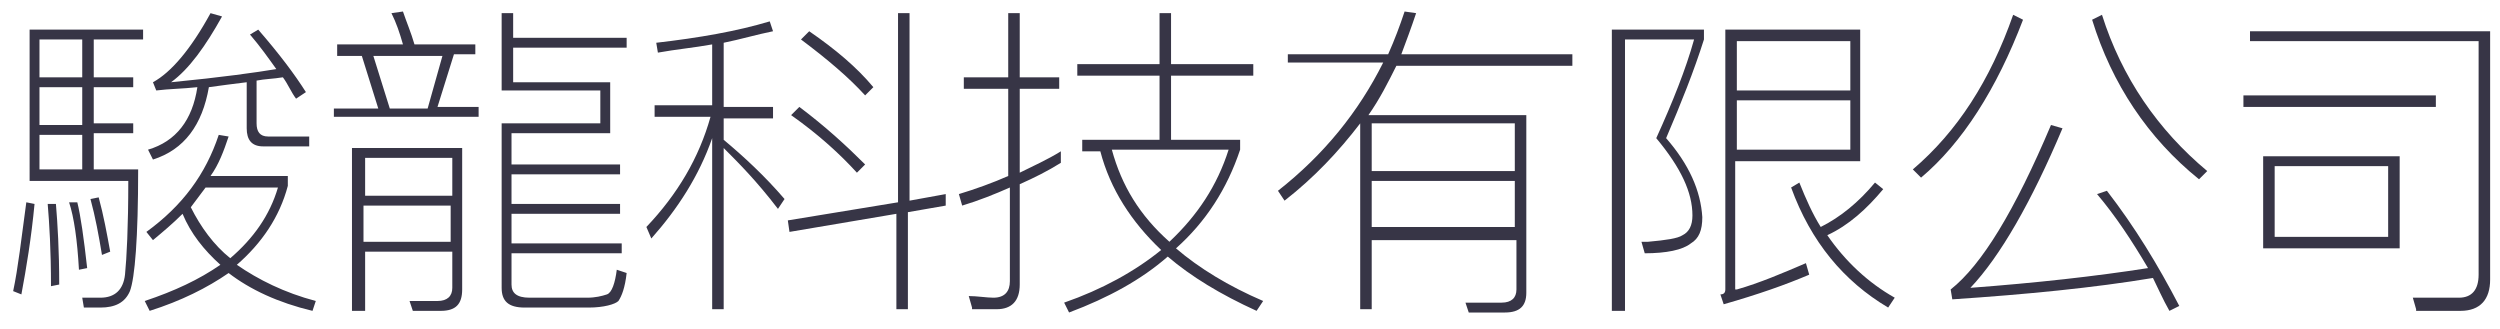
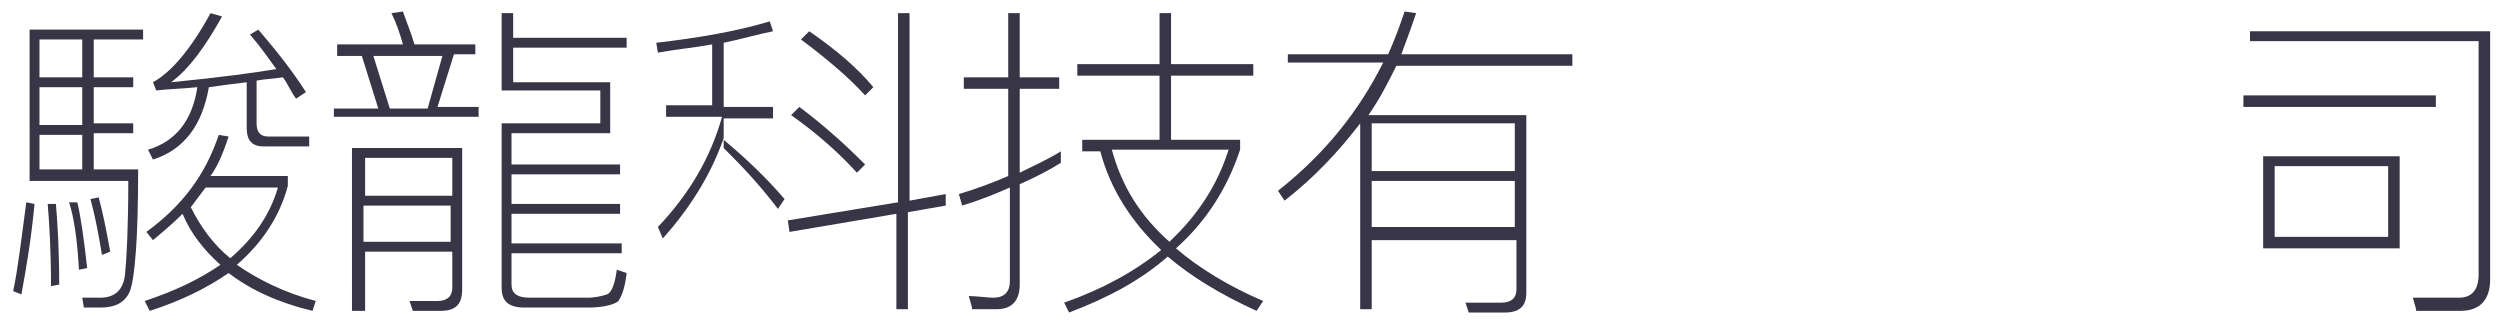
<svg xmlns="http://www.w3.org/2000/svg" version="1.1" x="0px" y="0px" viewBox="0 0 152 20" style="enable-background:new 0 0 152 20;" xml:space="preserve">
  <g id="Cytech-駿龍科技有限公司">
    <g>
      <path style="fill:#373546;" d="M2.1,12.4c-0.2,2.1-0.5,3.9-0.8,5.5l-0.5-0.2c0.3-1.4,0.5-3.2,0.8-5.4L2.1,12.4z M8.4,10.3    c0,4.2-0.2,6.6-0.5,7.4c-0.3,0.7-0.9,1-1.8,1H5.1l-0.1-0.6c0.4,0,0.8,0,1.1,0c0.9,0,1.4-0.5,1.5-1.4c0.1-1,0.2-2.9,0.2-5.7h-6V1.8    h6.9v0.6h-3v2.3h2.4v0.6H5.7v2.2h2.4v0.6H5.7v2.2H8.4z M2.4,2.4v2.3H5V2.4H2.4z M2.4,7.6H5V5.3H2.4V7.6z M2.4,10.3H5V8.2H2.4V10.3    z M3.6,17.3l-0.5,0.1c0-2.2-0.1-3.8-0.2-5l0.5,0C3.5,13.6,3.6,15.2,3.6,17.3z M5.3,16.3l-0.5,0.1c-0.1-1.8-0.3-3.2-0.6-4.1l0.5,0    C4.9,13.1,5.1,14.5,5.3,16.3z M6.7,15.3l-0.5,0.2c-0.2-1.2-0.4-2.3-0.7-3.4l0.5-0.1C6.3,13.1,6.5,14.2,6.7,15.3z M9.3,14.6    l-0.4-0.5c2.2-1.6,3.6-3.5,4.4-5.9l0.6,0.1c-0.3,0.9-0.6,1.7-1.1,2.4h4.7v0.6c-0.5,1.9-1.6,3.5-3.1,4.8c1.3,0.9,2.9,1.7,4.8,2.2    L19,18.9c-2.1-0.5-3.8-1.3-5.1-2.3c-1.3,0.9-2.9,1.7-4.8,2.3l-0.3-0.6c1.8-0.6,3.3-1.3,4.6-2.2c-1-0.9-1.8-1.9-2.3-3.1    C10.5,13.6,9.9,14.1,9.3,14.6z M12.7,5.3c-0.4,2.3-1.5,3.8-3.4,4.4L9,9.1c1.7-0.5,2.7-1.8,3-3.8c-0.9,0.1-1.7,0.1-2.5,0.2L9.3,5    c1.1-0.6,2.3-2,3.5-4.2L13.5,1c-1,1.8-2,3.2-3.1,4c3.1-0.3,5.2-0.6,6.4-0.8c-0.5-0.7-1-1.4-1.6-2.1l0.5-0.3    c1.3,1.5,2.2,2.7,2.9,3.8L18,6c-0.3-0.4-0.5-0.9-0.8-1.3c-0.6,0.1-1.1,0.1-1.6,0.2v2.6c0,0.5,0.2,0.8,0.7,0.8h2.5v0.6H16    c-0.7,0-1-0.4-1-1.1V5C14.2,5.1,13.4,5.2,12.7,5.3z M16.9,11.4h-4.4c-0.3,0.4-0.6,0.8-0.9,1.2c0.6,1.2,1.4,2.3,2.4,3.1    C15.4,14.5,16.4,13.1,16.9,11.4z" />
      <path style="fill:#373546;" d="M24.5,2.7c-0.2-0.7-0.4-1.3-0.7-1.9l0.7-0.1c0.2,0.6,0.5,1.3,0.7,2h3.7v0.6h-1.3l-1,3.2h2.5v0.6    h-8.8V6.6H23l-1-3.2h-1.5V2.7H24.5z M22.1,18.9h-0.7V9h6.7v8.6c0,0.9-0.4,1.3-1.3,1.3h-1.7l-0.2-0.6l1.7,0c0.6,0,0.9-0.3,0.9-0.8    v-2.2h-5.3V18.9z M27.5,9.6h-5.3v2.3h5.3V9.6z M22.1,14.7h5.3v-2.2h-5.3V14.7z M26.9,3.4h-4.2l1,3.2h2.3L26.9,3.4z M31.1,5h6v3.1    h-6V10h6.6v0.6h-6.6v1.8h6.6V13h-6.6v1.8h6.7v0.6h-6.7v1.9c0,0.5,0.3,0.8,1.1,0.8h3.5c0.5,0,0.9-0.1,1.2-0.2    c0.3-0.1,0.5-0.7,0.6-1.5l0.6,0.2c-0.1,0.9-0.3,1.4-0.5,1.7c-0.2,0.2-0.9,0.4-1.8,0.4h-3.9c-1,0-1.4-0.4-1.4-1.2V7.5h6v-2h-6V0.8    h0.7v1.5h6.9v0.6h-6.9V5z" />
-       <path style="fill:#373546;" d="M43.3,6.4V2.7c-1.1,0.2-2.2,0.3-3.3,0.5l-0.1-0.6c2.6-0.3,4.9-0.7,6.9-1.3l0.2,0.6    C46,2.1,45,2.4,44,2.6v3.9H47v0.7H44v1.3c1.2,1,2.5,2.2,3.7,3.6l-0.4,0.6C46,11,44.9,9.9,44,9v9.8h-0.7V8.4    c-0.8,2.3-2.1,4.3-3.7,6.1l-0.3-0.7c1.9-2,3.2-4.2,3.9-6.7h-3.4V6.4H43.3z M57.5,12.5l-2.3,0.4v5.9h-0.7V13L48,14.1l-0.1-0.7    l6.7-1.1V0.8h0.7v11.4l2.2-0.4L57.5,12.5z M52.6,10l-0.5,0.5c-1-1.1-2.3-2.3-4-3.5l0.5-0.5C50.2,7.7,51.5,8.9,52.6,10z M53.1,5.3    l-0.5,0.5c-1-1.1-2.3-2.2-3.9-3.4l0.5-0.5C50.8,3,52.1,4.1,53.1,5.3z" />
+       <path style="fill:#373546;" d="M43.3,6.4V2.7c-1.1,0.2-2.2,0.3-3.3,0.5l-0.1-0.6c2.6-0.3,4.9-0.7,6.9-1.3l0.2,0.6    C46,2.1,45,2.4,44,2.6v3.9H47v0.7H44v1.3c1.2,1,2.5,2.2,3.7,3.6l-0.4,0.6C46,11,44.9,9.9,44,9v9.8V8.4    c-0.8,2.3-2.1,4.3-3.7,6.1l-0.3-0.7c1.9-2,3.2-4.2,3.9-6.7h-3.4V6.4H43.3z M57.5,12.5l-2.3,0.4v5.9h-0.7V13L48,14.1l-0.1-0.7    l6.7-1.1V0.8h0.7v11.4l2.2-0.4L57.5,12.5z M52.6,10l-0.5,0.5c-1-1.1-2.3-2.3-4-3.5l0.5-0.5C50.2,7.7,51.5,8.9,52.6,10z M53.1,5.3    l-0.5,0.5c-1-1.1-2.3-2.2-3.9-3.4l0.5-0.5C50.8,3,52.1,4.1,53.1,5.3z" />
      <path style="fill:#373546;" d="M59.1,18.7L58.9,18c0.5,0,1.1,0.1,1.5,0.1c0.7,0,1-0.4,1-1v-5.7c-0.9,0.4-1.9,0.8-2.9,1.1l-0.2-0.7    c1-0.3,2.1-0.7,3-1.1V5.4h-2.7V4.7h2.7V0.8h0.7v3.9h2.4v0.7h-2.4v5.1c0.8-0.4,1.7-0.8,2.5-1.3v0.7c-0.8,0.5-1.6,0.9-2.5,1.3v6.1    c0,1-0.5,1.5-1.4,1.5H59.1z M70.5,3.9V0.8h0.7v3.1h5v0.7h-5v3.9h4.2v0.6c-0.8,2.4-2.1,4.4-3.9,6c1.4,1.2,3.2,2.3,5.3,3.2l-0.4,0.6    c-2.2-1-4-2.1-5.4-3.3c-1.6,1.4-3.6,2.5-6,3.4l-0.3-0.6c2.3-0.8,4.3-1.9,5.9-3.2c-1.8-1.7-3.1-3.7-3.7-6h-1.1V8.5h4.7V4.6h-5V3.9    H70.5z M71.1,14.7c1.7-1.6,2.9-3.4,3.6-5.6h-7.1C68.2,11.3,69.3,13.1,71.1,14.7z" />
      <path style="fill:#373546;" d="M83.4,14.4v4.4h-0.7V7.5c-1.3,1.7-2.8,3.3-4.6,4.7l-0.4-0.6c2.8-2.2,4.9-4.8,6.4-7.8h-5.8V3.3h6.1    c0.4-0.9,0.7-1.7,1-2.6l0.7,0.1c-0.3,0.9-0.6,1.7-0.9,2.5h10.4v0.7H84.9c-0.5,1-1,2-1.7,3h9.6v10.8c0,0.8-0.4,1.2-1.3,1.2h-2.2    l-0.2-0.6c0.8,0,1.5,0,2.2,0c0.6,0,0.9-0.3,0.9-0.8v-3H83.4z M83.4,10.4h8.7V7.5h-8.7V10.4z M83.4,11v2.8h8.7V11H83.4z" />
-       <path style="fill:#373546;" d="M103.6,1.8v0.6c-0.6,1.9-1.4,3.9-2.3,6c1.4,1.6,2.1,3.2,2.2,4.8c0,0.8-0.2,1.3-0.7,1.6    c-0.5,0.4-1.5,0.6-2.8,0.6l-0.2-0.7c0.1,0,0.3,0,0.4,0c1.1-0.1,1.8-0.2,2.1-0.4c0.4-0.2,0.6-0.6,0.6-1.2c0-1.4-0.7-2.9-2.2-4.7    c1-2.2,1.8-4.2,2.3-6h-4.2v16.5H98V1.8H103.6z M105.6,17.6c1.4-0.4,2.8-1,4.2-1.6l0.2,0.7c-1.4,0.6-3.1,1.2-5.2,1.8l-0.2-0.6    c0.2,0,0.3-0.1,0.3-0.3V1.8h8.2v8h-7.6V17.6z M112.5,2.5h-6.9v3h6.9V2.5z M105.6,9.1h6.9v-3h-6.9V9.1z M114.5,11.5    c-1,1.2-2.1,2.2-3.4,2.8c1.1,1.6,2.5,2.9,4.1,3.8l-0.4,0.6c-2.7-1.6-4.7-4-5.9-7.3l0.5-0.3c0.4,1,0.8,1.9,1.3,2.7    c1.2-0.6,2.3-1.5,3.3-2.7L114.5,11.5z" />
-       <path style="fill:#373546;" d="M123,1.2c-1.6,4.2-3.7,7.5-6.2,9.6l-0.5-0.5c2.7-2.3,4.7-5.4,6.1-9.4L123,1.2z M132.5,18.6    l-0.6,0.3c-0.4-0.7-0.7-1.4-1-2c-3.6,0.6-7.7,1-12.2,1.3l-0.1-0.6c1.9-1.5,3.9-4.8,6.1-10l0.7,0.2c-1.9,4.5-3.8,7.8-5.6,9.7    c4-0.3,7.6-0.7,10.8-1.2c-1-1.7-2-3.2-3.1-4.5l0.6-0.2C129.8,13.8,131.2,16.1,132.5,18.6z M134.2,10.4l-0.5,0.5    c-3.1-2.5-5.3-5.8-6.5-9.7l0.6-0.3C129,4.7,131.2,7.9,134.2,10.4z" />
      <path style="fill:#373546;" d="M148.1,5.8v0.7h-11.7V5.8H148.1z M146.9,18.8l-0.2-0.7l2.8,0c0.8,0,1.2-0.5,1.2-1.4V2.5h-13.9V1.9    h14.6v15.1c0,1.2-0.6,1.9-1.8,1.9H146.9z M145.9,9.5v5.6h-8.3V9.5H145.9z M145.2,10.1h-6.9v4.3h6.9V10.1z" />
    </g>
  </g>
  <g id="Layer_5">
-     <rect style="fill:none;" width="152" height="20" />
-   </g>
+     </g>
</svg>